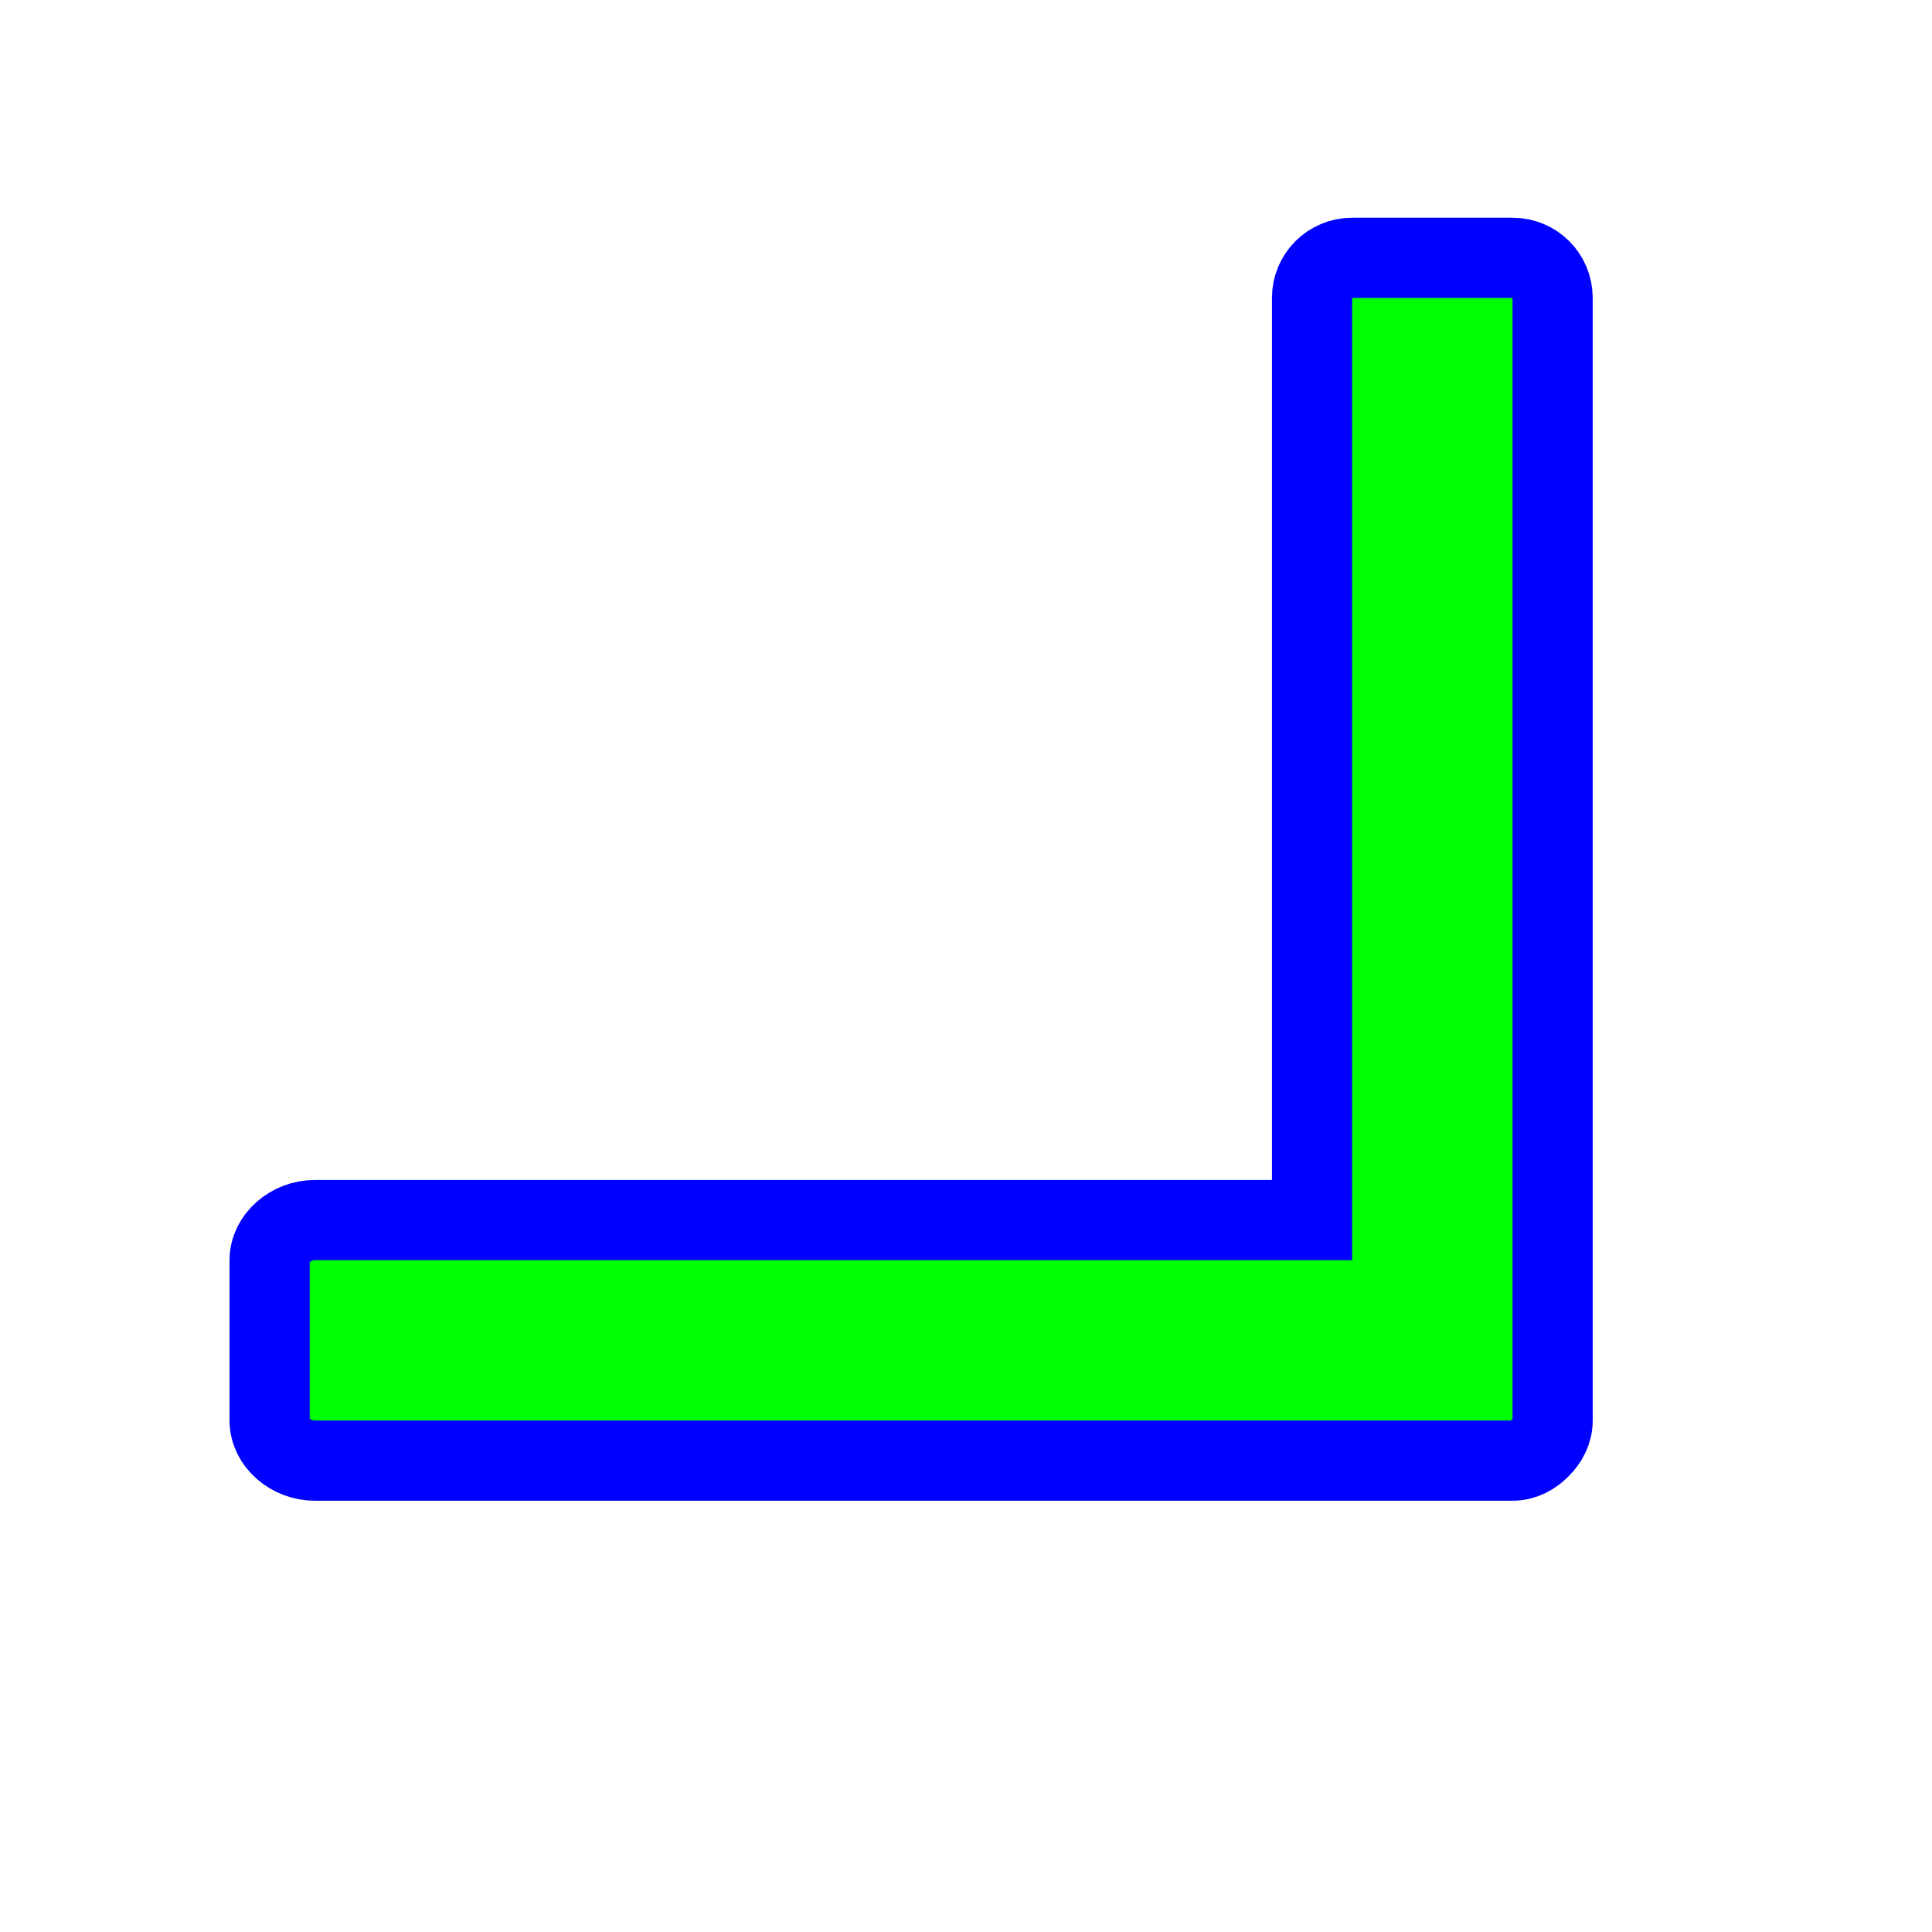
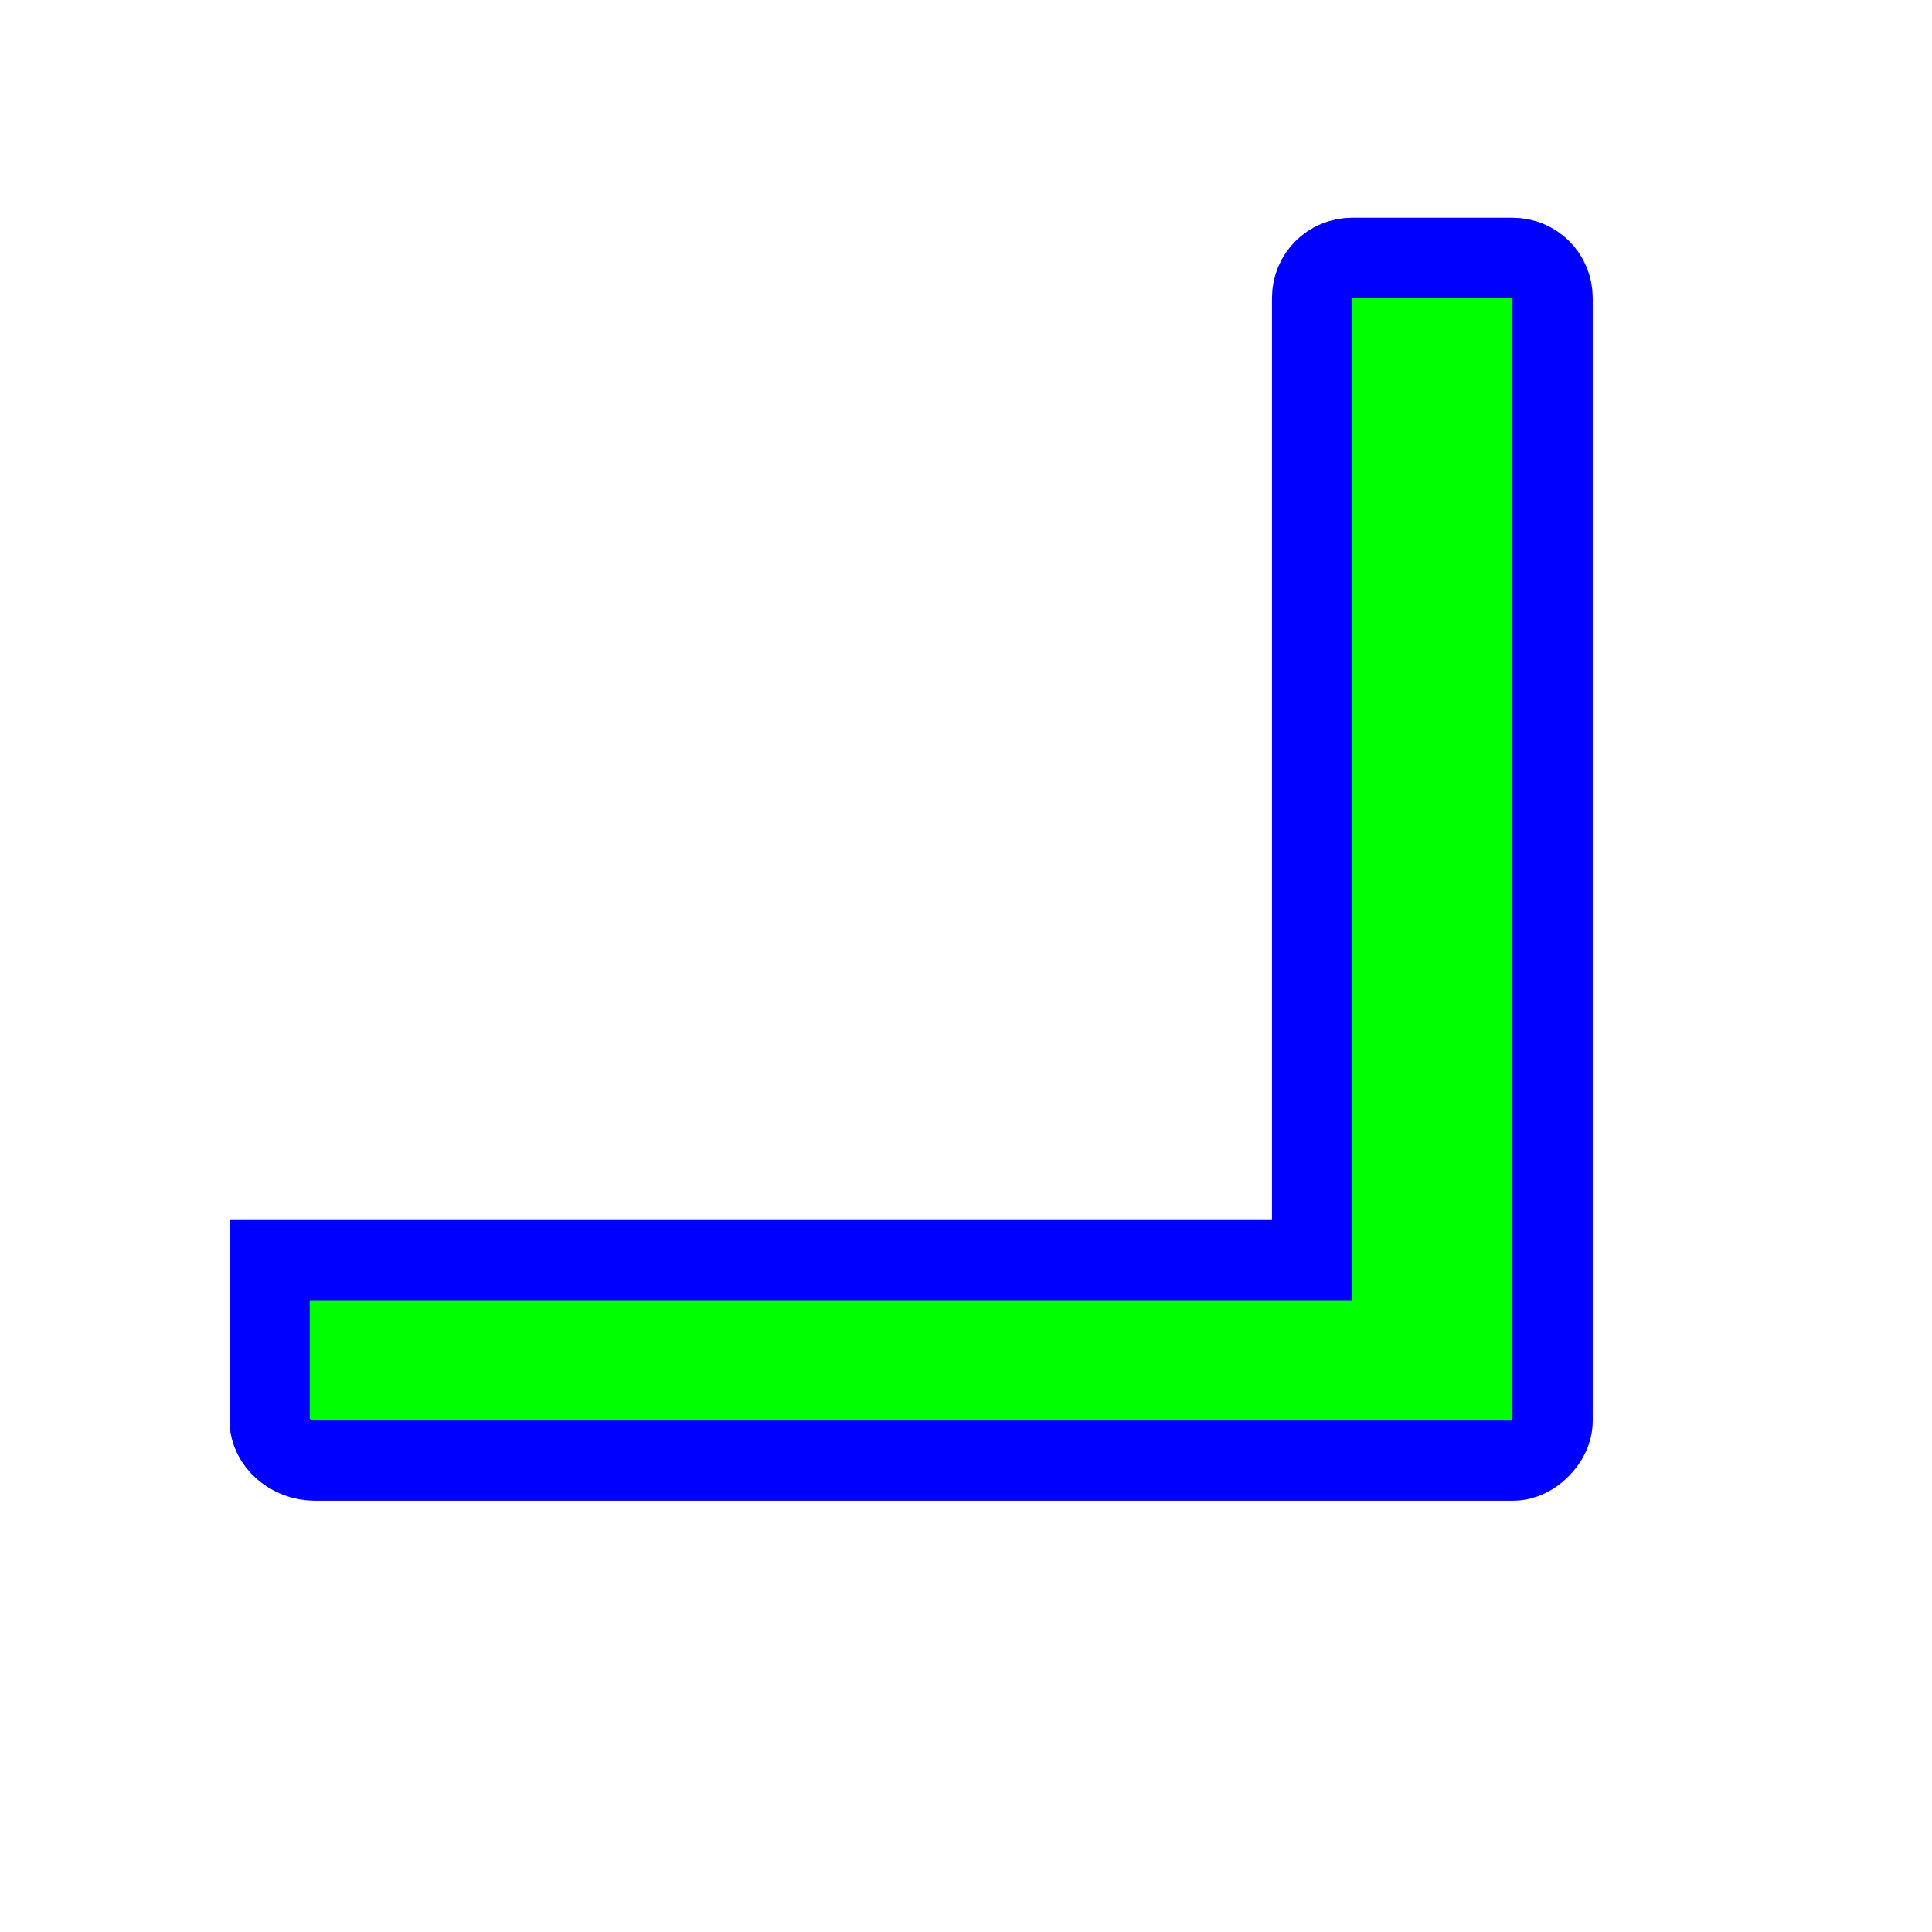
<svg xmlns="http://www.w3.org/2000/svg" width="257" height="257" viewBox="0 0 257 257" fill="none">
-   <path d="M201.2 34.297C204.153 34.297 206.533 36.663 206.533 39.63V167.63V188.964C206.533 190.447 205.831 191.662 204.867 192.63C203.904 193.598 202.677 194.297 201.2 194.297C200.997 194.317 200.743 194.297 200.533 194.297H179.867H41.867C38.708 194.297 35.867 191.89 35.867 188.964V167.63C35.867 164.704 38.708 162.297 41.867 162.297H174.533V39.63C174.533 36.663 176.914 34.297 179.867 34.297H201.2Z" fill="#00FF00" stroke="#0000FF" stroke-width="10.667" />
+   <path d="M201.2 34.297C204.153 34.297 206.533 36.663 206.533 39.63V167.63V188.964C206.533 190.447 205.831 191.662 204.867 192.63C203.904 193.598 202.677 194.297 201.2 194.297C200.997 194.317 200.743 194.297 200.533 194.297H179.867H41.867C38.708 194.297 35.867 191.89 35.867 188.964V167.63H174.533V39.63C174.533 36.663 176.914 34.297 179.867 34.297H201.2Z" fill="#00FF00" stroke="#0000FF" stroke-width="10.667" />
</svg>